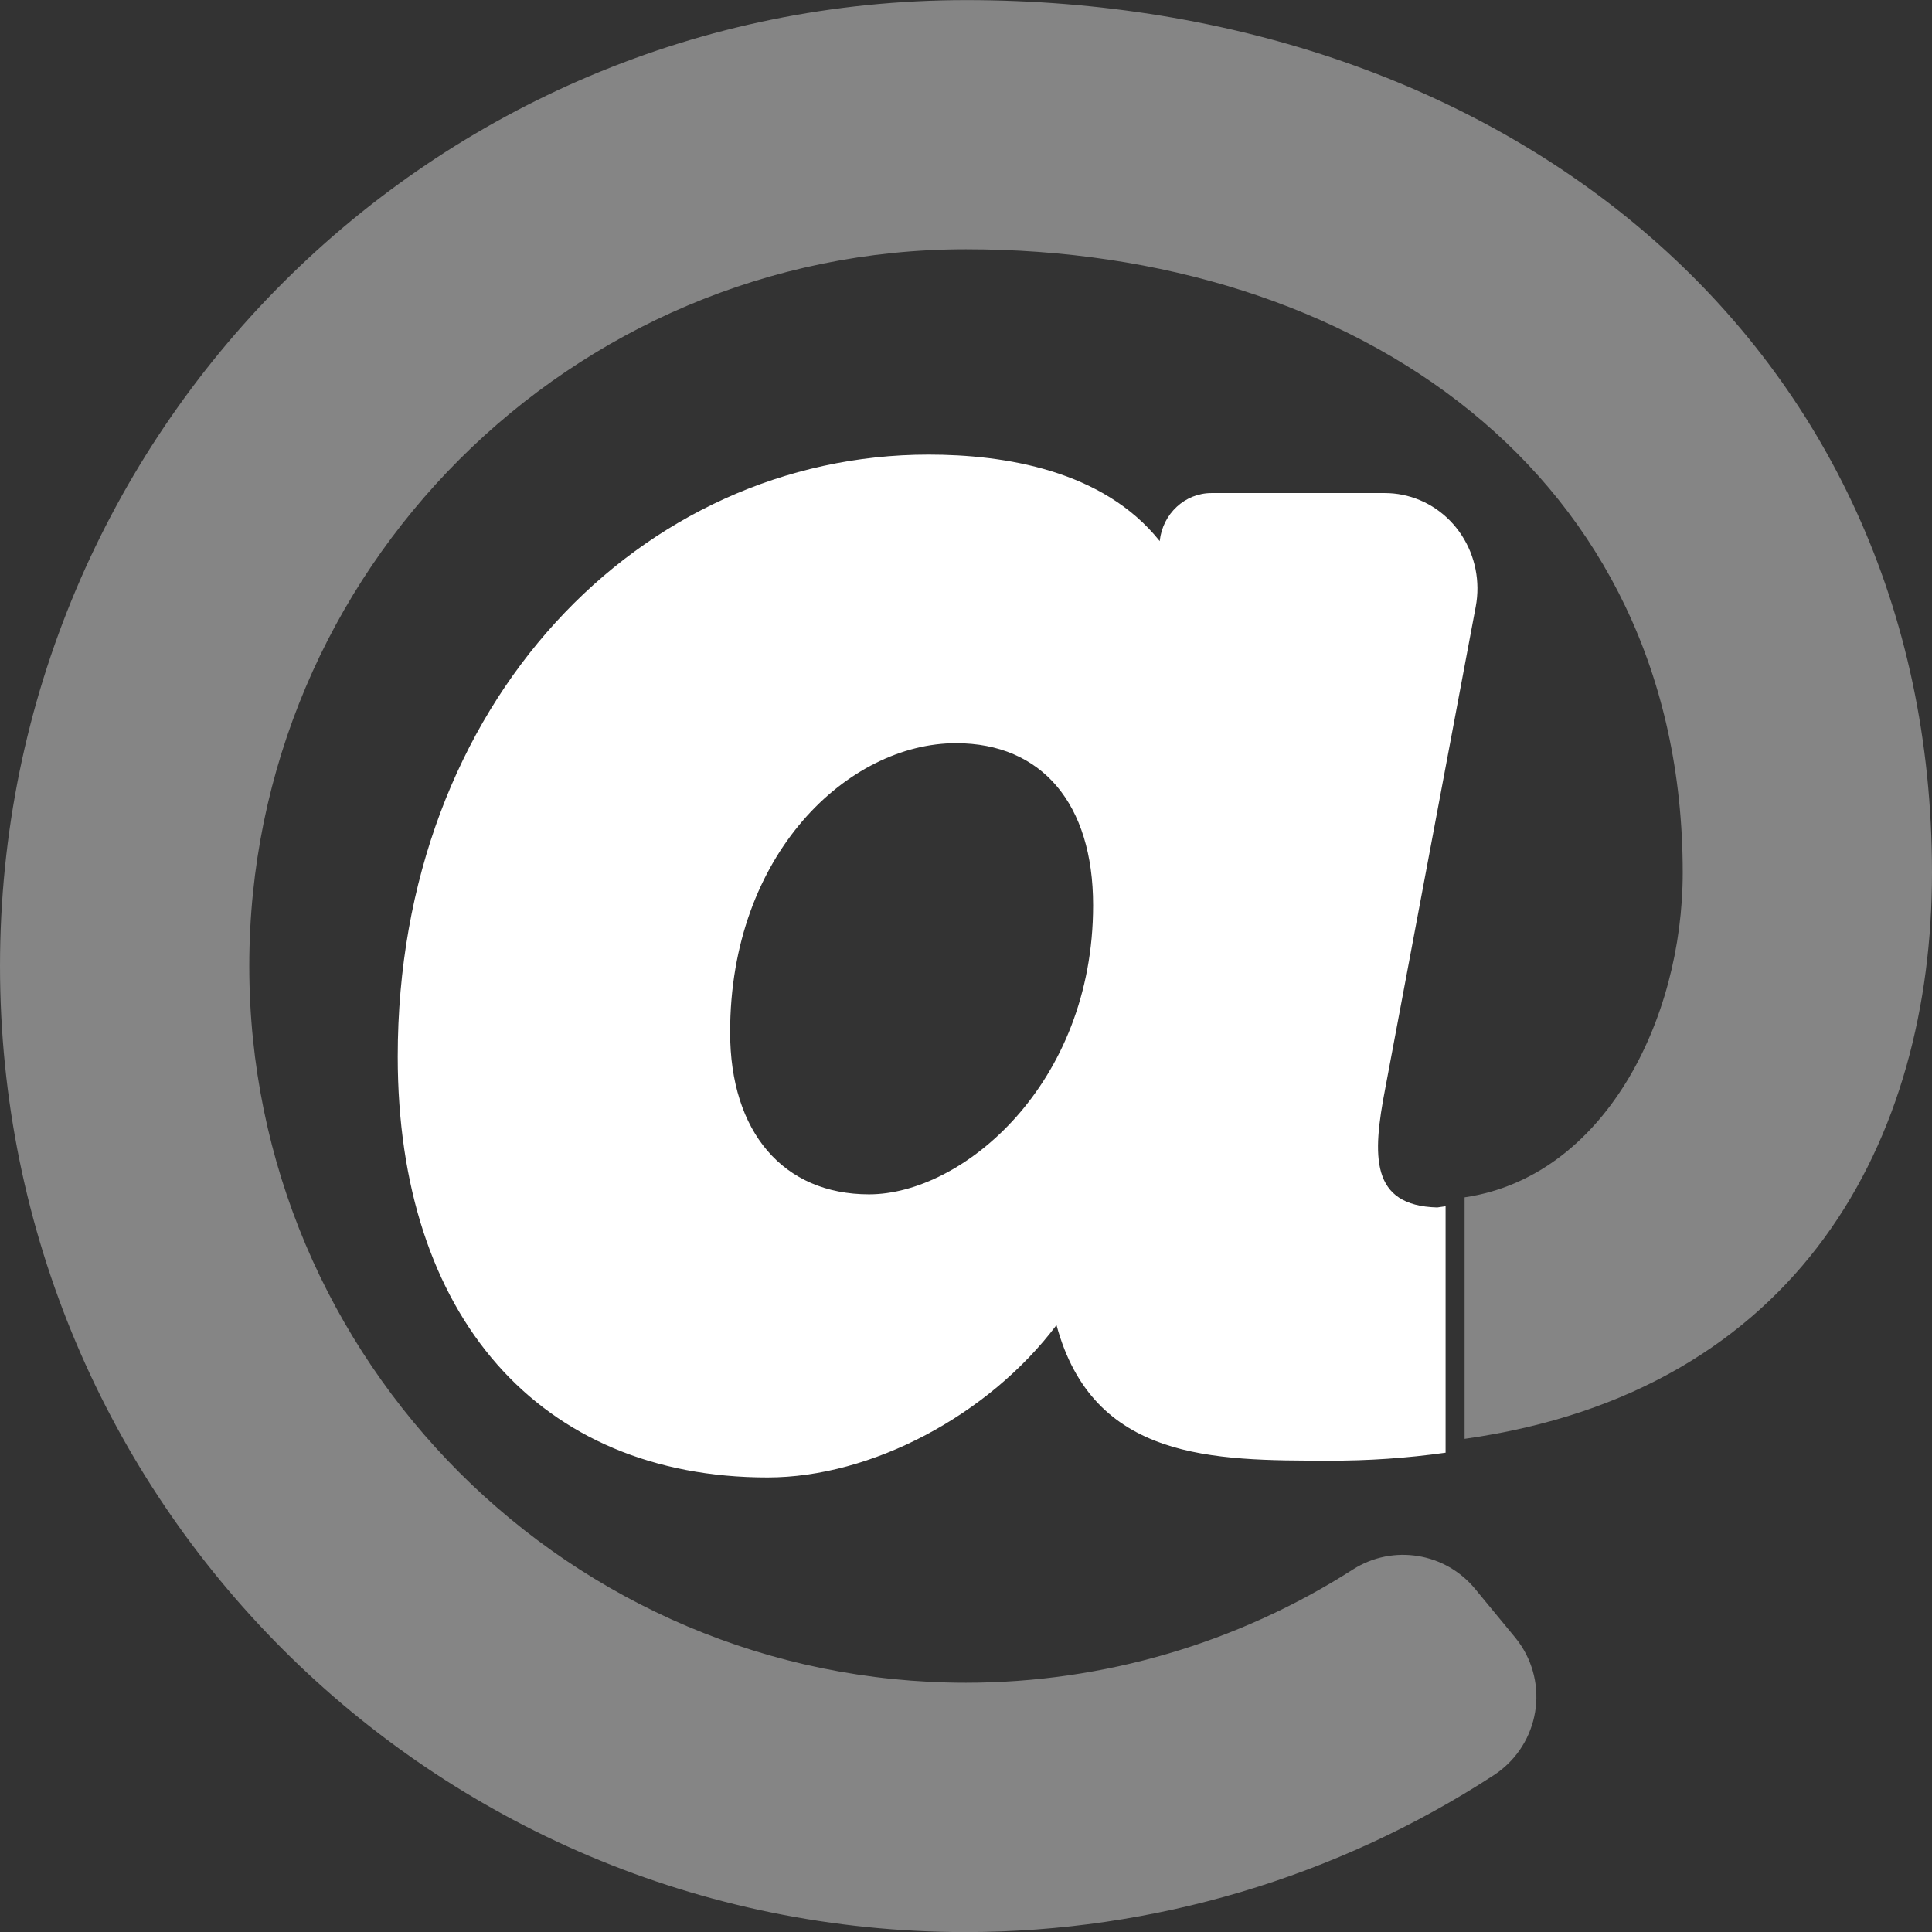
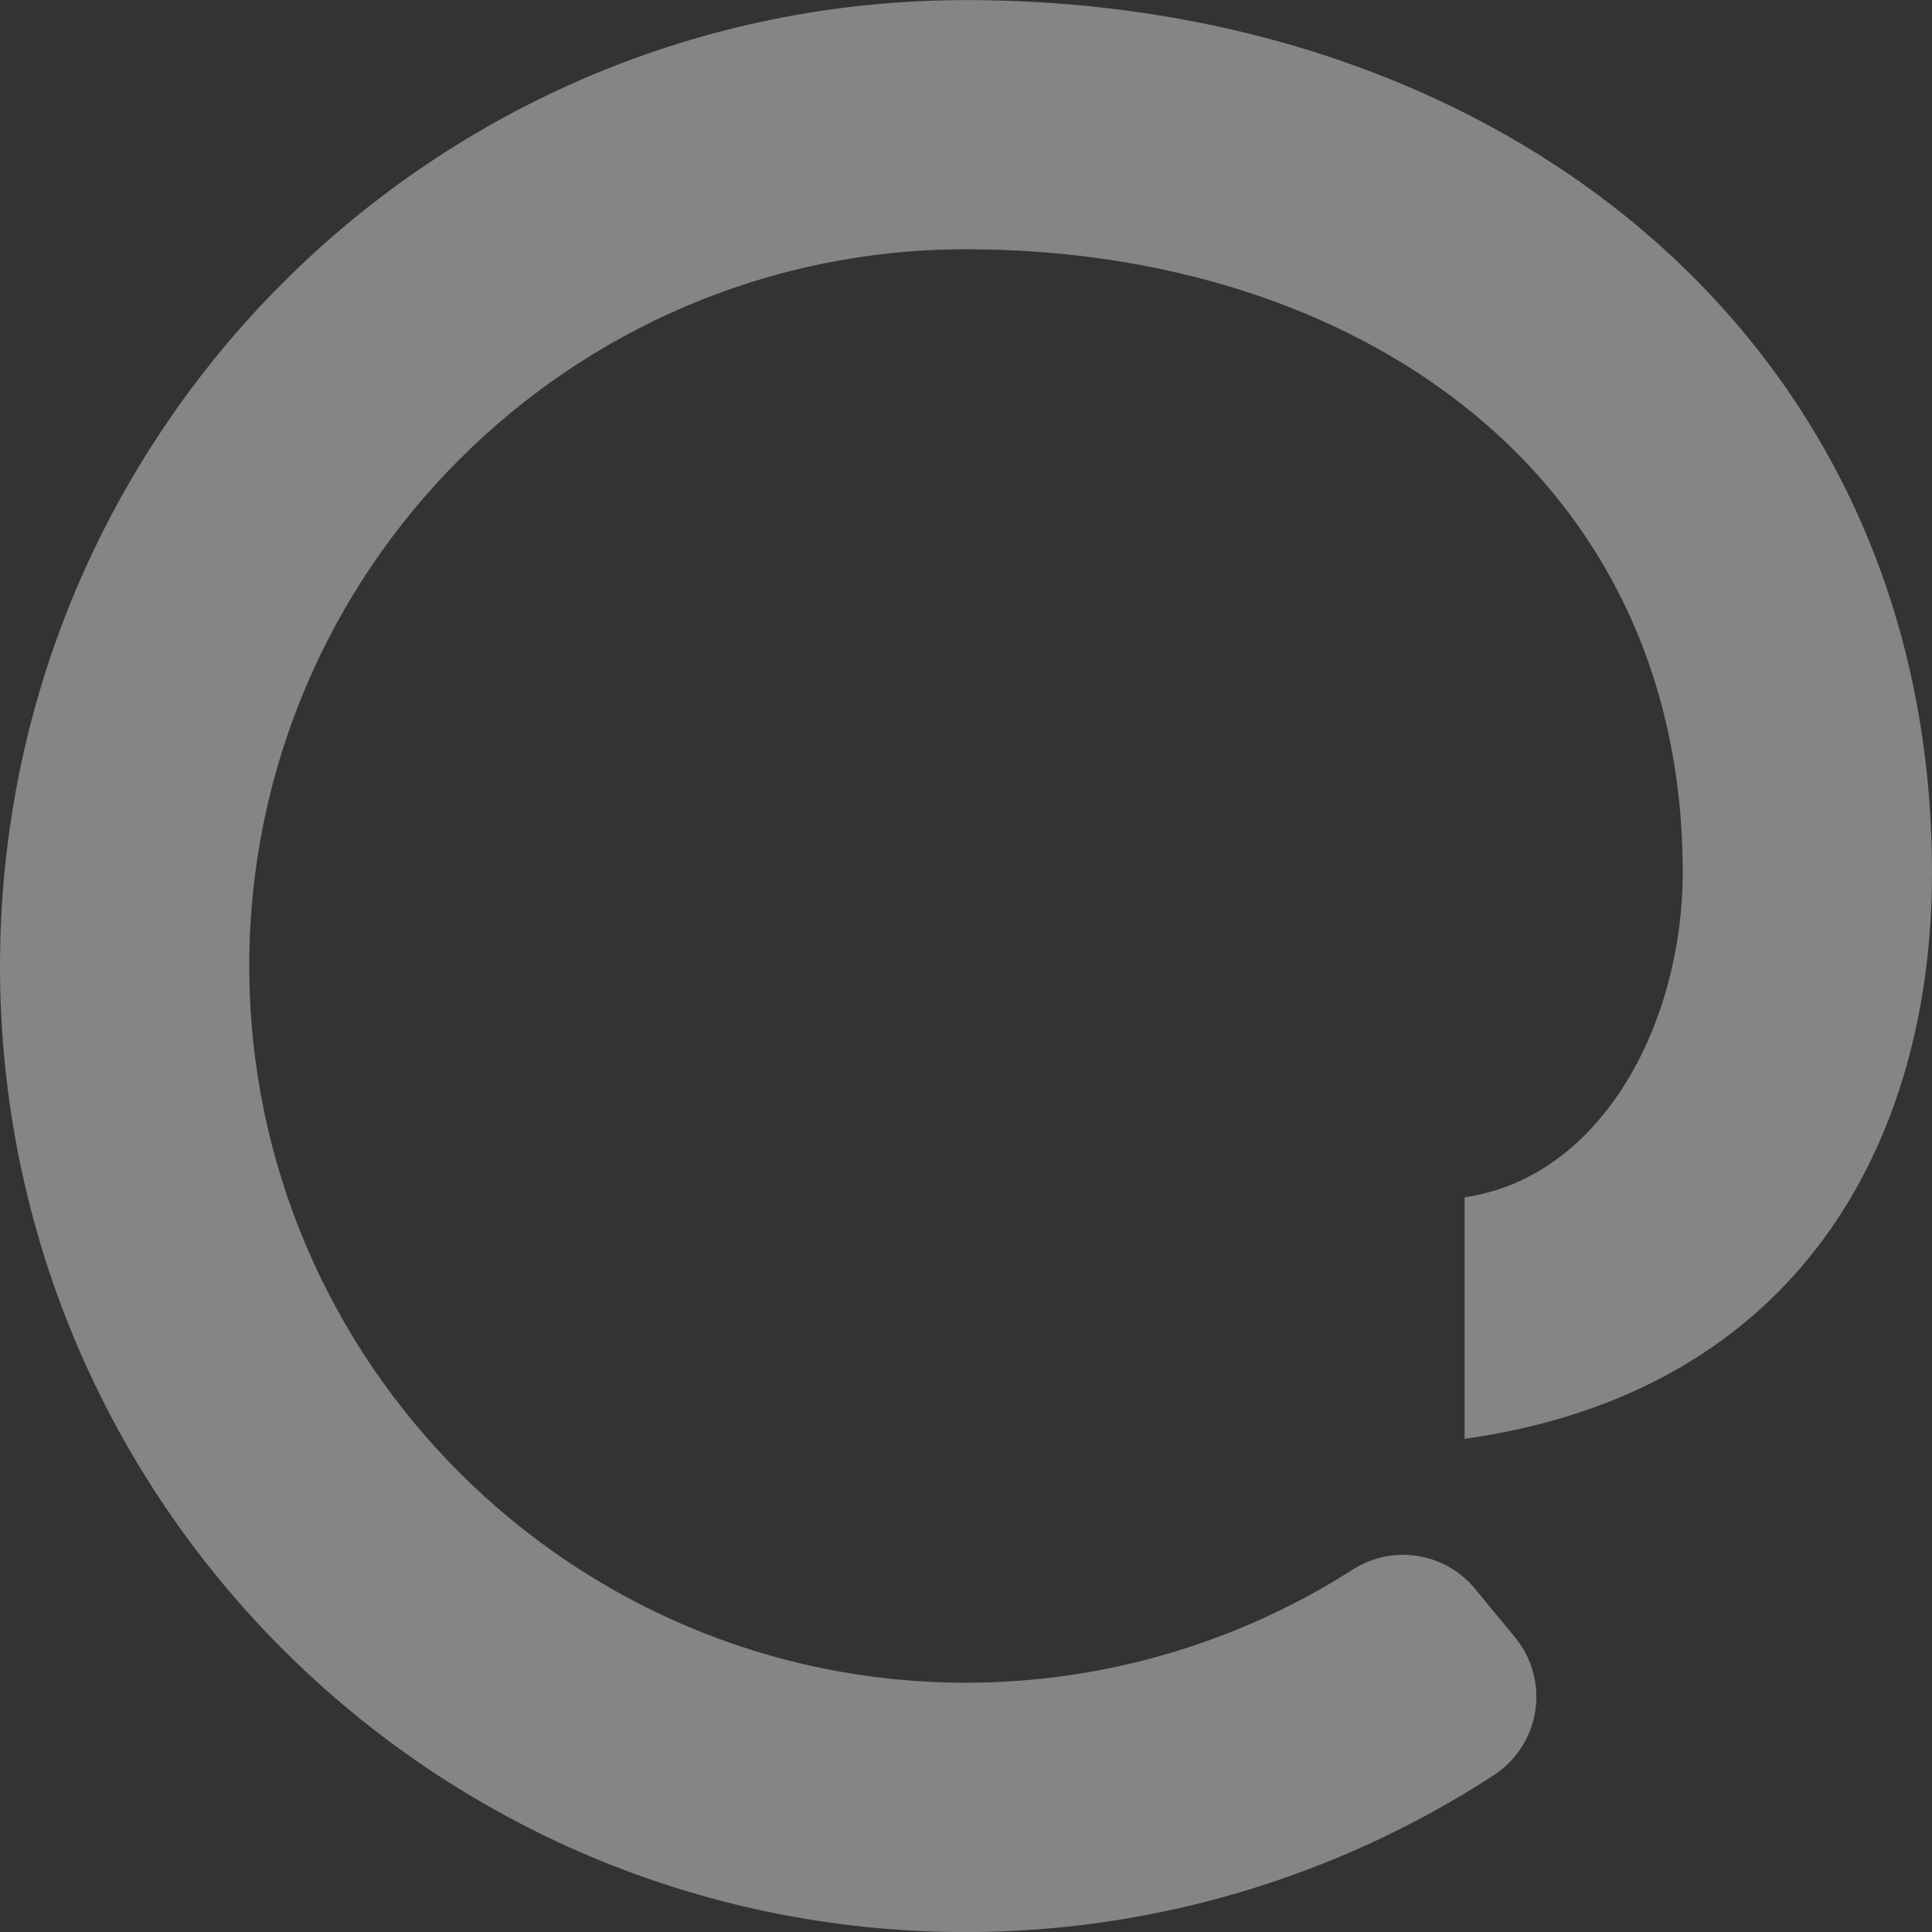
<svg xmlns="http://www.w3.org/2000/svg" height="43" viewBox="0 0 43 43" width="43">
  <rect x="0" y="0" width="43" height="43" fill="#333333" stroke="none" />
  <g fill="#fff">
    <path d="m37.452 19.419c0-8.876-7.27-13.871-15.952-13.871-8.796 0-15.952 7.156-15.952 15.952s7.156 15.952 15.952 15.952c3.055-.001 6.046-.878 8.618-2.525.888-.562 2.056-.371 2.72.445l.886 1.075c.05.061.097.125.14.192.299.464.401 1.028.283 1.567-.117.539-.444 1.01-.908 1.309-3.494 2.272-7.571 3.483-11.739 3.487-11.884 0-21.5-9.616-21.5-21.5 0-11.884 9.618-21.5 21.5-21.5 11.964 0 21.5 7.599 21.5 19.419 0 5.923-2.916 11.549-10.403 12.603v-5.375c3.097-.457 4.855-3.933 4.855-7.228z" opacity=".4" />
-     <path d="m32.845 13.502c.104-.553-.009-1.126-.315-1.593s-.778-.789-1.315-.896c-.129-.026-.261-.039-.393-.039h-3.858c-.59 0-1.085.457-1.152 1.062v.008c-1.26-1.584-3.468-1.926-5.145-1.926-6.392 0-11.815 5.505-11.815 13.399 0 5.777 3.154 9.366 8.231 9.366 2.315 0 4.919-1.384 6.431-3.391.816 3.017 3.482 3.017 6.063 3.017.869.004 1.736-.056 2.597-.177v-5.485c-.062.009-.123.019-.186.027-1.488-.04-1.45-1.137-1.156-2.654zm-13.502 13.08c-1.908 0-3.093-1.382-3.093-3.607 0-3.981 2.639-6.434 5.027-6.434 1.911 0 3.052 1.348 3.052 3.607 0 3.986-2.904 6.434-4.987 6.434z" />
  </g>
</svg>